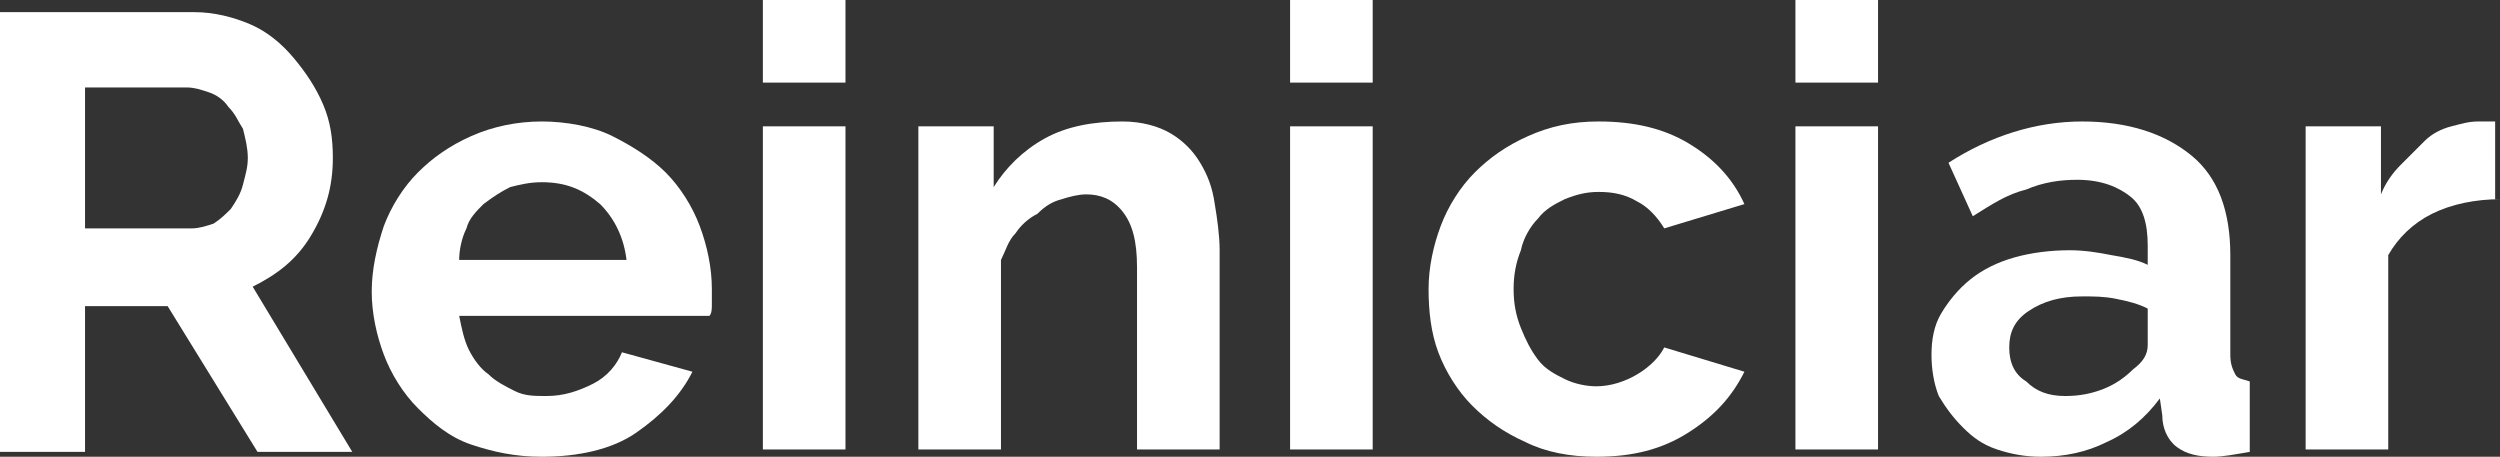
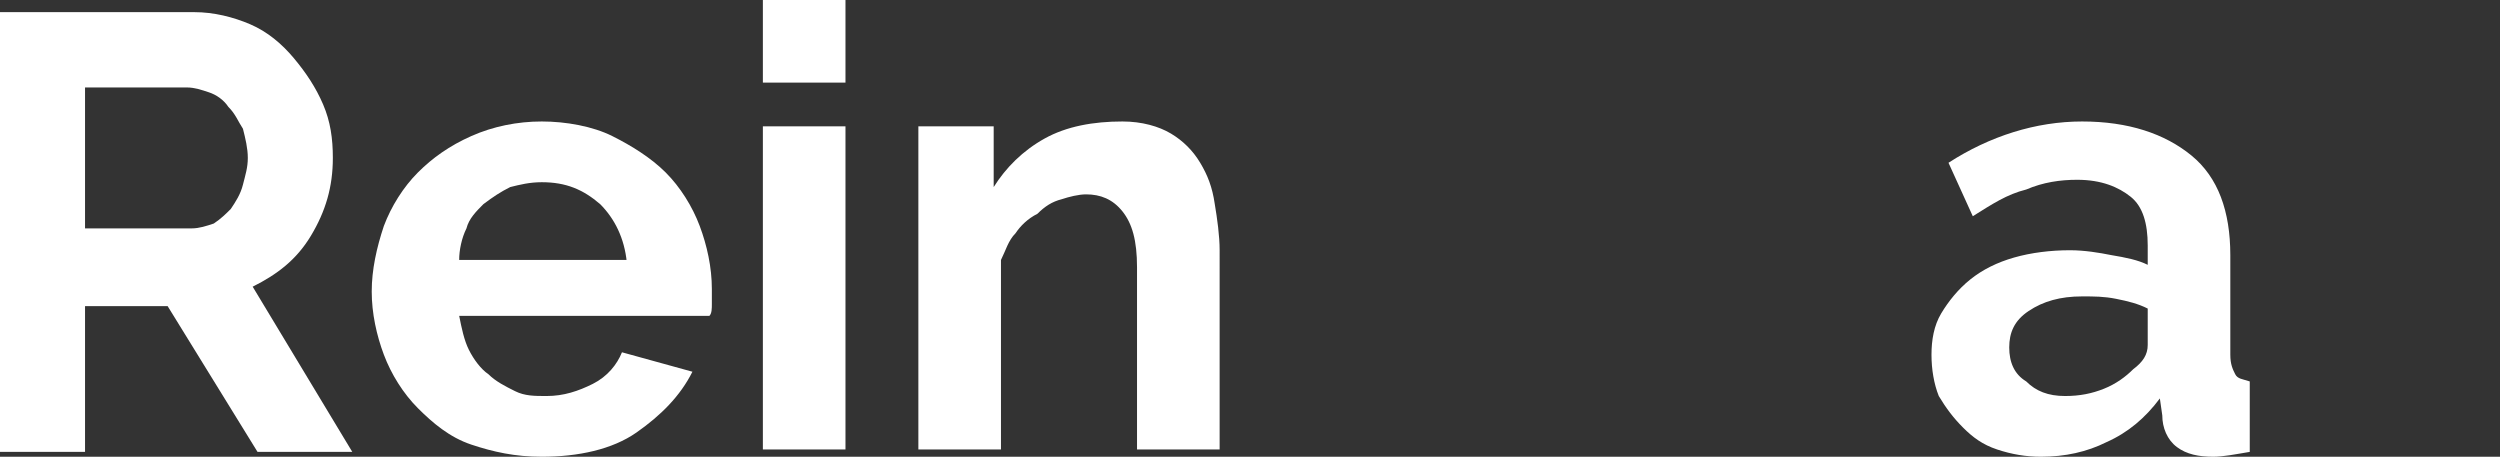
<svg xmlns="http://www.w3.org/2000/svg" version="1.1" id="Capa_1" x="0px" y="0px" viewBox="0 0 102.9 18.8" style="enable-background:new 0 0 102.9 18.8;" xml:space="preserve">
  <rect x="0" y="0" width="102.9" height="18.8" fill="#333333" stroke="none" />
  <style type="text/css">
	.st0{fill:#FFFFFF;}
</style>
  <g>
    <path class="st0" d="M0,18.5v-18h8c0.8,0,1.6,0.2,2.3,0.5c0.7,0.3,1.3,0.8,1.8,1.4C12.6,3,13,3.6,13.3,4.3c0.3,0.7,0.4,1.4,0.4,2.2   c0,1.2-0.3,2.2-0.9,3.2s-1.4,1.6-2.4,2.1l4.1,6.8h-3.9l-3.7-6H3.5v6H0z M3.5,9.4h4.4c0.3,0,0.6-0.1,0.9-0.2C9.1,9,9.3,8.8,9.5,8.6   C9.7,8.3,9.9,8,10,7.6s0.2-0.7,0.2-1.1c0-0.4-0.1-0.8-0.2-1.2C9.8,5,9.7,4.7,9.4,4.4C9.2,4.1,8.9,3.9,8.6,3.8S8,3.6,7.7,3.6H3.5   V9.4z" />
    <path class="st0" d="M22.3,18.8c-1.1,0-2-0.2-2.9-0.5s-1.6-0.9-2.2-1.5c-0.6-0.6-1.1-1.4-1.4-2.2c-0.3-0.8-0.5-1.7-0.5-2.6   c0-0.9,0.2-1.8,0.5-2.7c0.3-0.8,0.8-1.6,1.4-2.2c0.6-0.6,1.3-1.1,2.2-1.5S21.3,5,22.3,5s2.1,0.2,2.9,0.6s1.6,0.9,2.2,1.5   c0.6,0.6,1.1,1.4,1.4,2.2c0.3,0.8,0.5,1.7,0.5,2.6c0,0.2,0,0.4,0,0.6s0,0.4-0.1,0.5H18.9c0.1,0.5,0.2,1,0.4,1.4   c0.2,0.4,0.5,0.8,0.8,1c0.3,0.3,0.7,0.5,1.1,0.7c0.4,0.2,0.8,0.2,1.3,0.2c0.7,0,1.3-0.2,1.9-0.5c0.6-0.3,1-0.8,1.2-1.3l2.9,0.8   c-0.5,1-1.3,1.8-2.3,2.5S23.8,18.8,22.3,18.8z M25.8,10.8c-0.1-1-0.5-1.8-1.1-2.4c-0.7-0.6-1.4-0.9-2.4-0.9c-0.5,0-0.9,0.1-1.3,0.2   c-0.4,0.2-0.7,0.4-1.1,0.7c-0.3,0.3-0.6,0.6-0.7,1c-0.2,0.4-0.3,0.9-0.3,1.3H25.8z" />
    <path class="st0" d="M31.4,3.4V0h3.4v3.4H31.4z M31.4,18.5V5.2h3.4v13.3H31.4z" />
    <path class="st0" d="M50.2,18.5h-3.4v-7.5c0-1.1-0.2-1.8-0.6-2.3S45.3,8,44.7,8c-0.3,0-0.7,0.1-1,0.2c-0.4,0.1-0.7,0.3-1,0.6   C42.3,9,42,9.3,41.8,9.6c-0.3,0.3-0.4,0.7-0.6,1.1v7.8h-3.4V5.2h3.1v2.5c0.5-0.8,1.2-1.5,2.1-2S45,5,46.2,5c0.8,0,1.5,0.2,2,0.5   c0.5,0.3,0.9,0.7,1.2,1.2c0.3,0.5,0.5,1,0.6,1.7c0.1,0.6,0.2,1.3,0.2,1.9V18.5z" />
-     <path class="st0" d="M53.1,3.4V0h3.4v3.4H53.1z M53.1,18.5V5.2h3.4v13.3H53.1z" />
-     <path class="st0" d="M58.8,11.9c0-0.9,0.2-1.8,0.5-2.6c0.3-0.8,0.8-1.6,1.4-2.2c0.6-0.6,1.3-1.1,2.2-1.5S64.7,5,65.8,5   c1.5,0,2.7,0.3,3.7,0.9c1,0.6,1.8,1.4,2.3,2.5l-3.3,1c-0.3-0.5-0.7-0.9-1.1-1.1c-0.5-0.3-1-0.4-1.6-0.4c-0.5,0-0.9,0.1-1.4,0.3   C64,8.4,63.6,8.6,63.3,9c-0.3,0.3-0.6,0.8-0.7,1.3c-0.2,0.5-0.3,1-0.3,1.6s0.1,1.1,0.3,1.6c0.2,0.5,0.4,0.9,0.7,1.3   c0.3,0.4,0.7,0.6,1.1,0.8c0.4,0.2,0.9,0.3,1.3,0.3c0.6,0,1.2-0.2,1.7-0.5c0.5-0.3,0.9-0.7,1.1-1.1l3.3,1c-0.5,1-1.2,1.8-2.3,2.5   s-2.3,1-3.8,1c-1.1,0-2.1-0.2-2.9-0.6c-0.9-0.4-1.6-0.9-2.2-1.5c-0.6-0.6-1.1-1.4-1.4-2.2C58.9,13.7,58.8,12.8,58.8,11.9z" />
-     <path class="st0" d="M73.9,3.4V0h3.4v3.4H73.9z M73.9,18.5V5.2h3.4v13.3H73.9z" />
    <path class="st0" d="M84,18.8c-0.6,0-1.2-0.1-1.8-0.3c-0.6-0.2-1-0.5-1.4-0.9s-0.7-0.8-1-1.3c-0.2-0.5-0.3-1.1-0.3-1.7   c0-0.6,0.1-1.2,0.4-1.7c0.3-0.5,0.7-1,1.2-1.4c0.5-0.4,1.1-0.7,1.8-0.9c0.7-0.2,1.5-0.3,2.3-0.3c0.6,0,1.2,0.1,1.7,0.2   c0.6,0.1,1.1,0.2,1.5,0.4v-0.8c0-0.9-0.2-1.6-0.7-2s-1.2-0.7-2.2-0.7c-0.7,0-1.4,0.1-2.1,0.4C82.6,8,82,8.4,81.2,8.9l-1-2.2   C81.9,5.6,83.8,5,85.7,5c1.9,0,3.4,0.5,4.5,1.4s1.6,2.3,1.6,4.1v4.1c0,0.4,0.1,0.6,0.2,0.8s0.3,0.2,0.6,0.3v2.9   c-0.6,0.1-1.1,0.2-1.5,0.2c-0.6,0-1.1-0.1-1.5-0.4S89,17.6,89,17.1l-0.1-0.7c-0.6,0.8-1.3,1.4-2.2,1.8C85.9,18.6,85,18.8,84,18.8z    M85,16.3c0.6,0,1.1-0.1,1.6-0.3c0.5-0.2,0.9-0.5,1.2-0.8c0.4-0.3,0.6-0.6,0.6-1v-1.5c-0.4-0.2-0.8-0.3-1.3-0.4   c-0.5-0.1-0.9-0.1-1.4-0.1c-0.9,0-1.6,0.2-2.2,0.6c-0.6,0.4-0.8,0.9-0.8,1.5c0,0.6,0.2,1.1,0.7,1.4C83.8,16.1,84.3,16.3,85,16.3z" />
-     <path class="st0" d="M102.9,8.2c-1,0-2,0.2-2.8,0.6s-1.4,1-1.8,1.7v8h-3.4V5.2h3.1v2.8c0.2-0.5,0.5-0.9,0.8-1.2s0.7-0.7,1-1   s0.7-0.5,1.1-0.6c0.4-0.1,0.7-0.2,1.1-0.2c0.2,0,0.3,0,0.4,0c0.1,0,0.2,0,0.3,0V8.2z" />
  </g>
</svg>